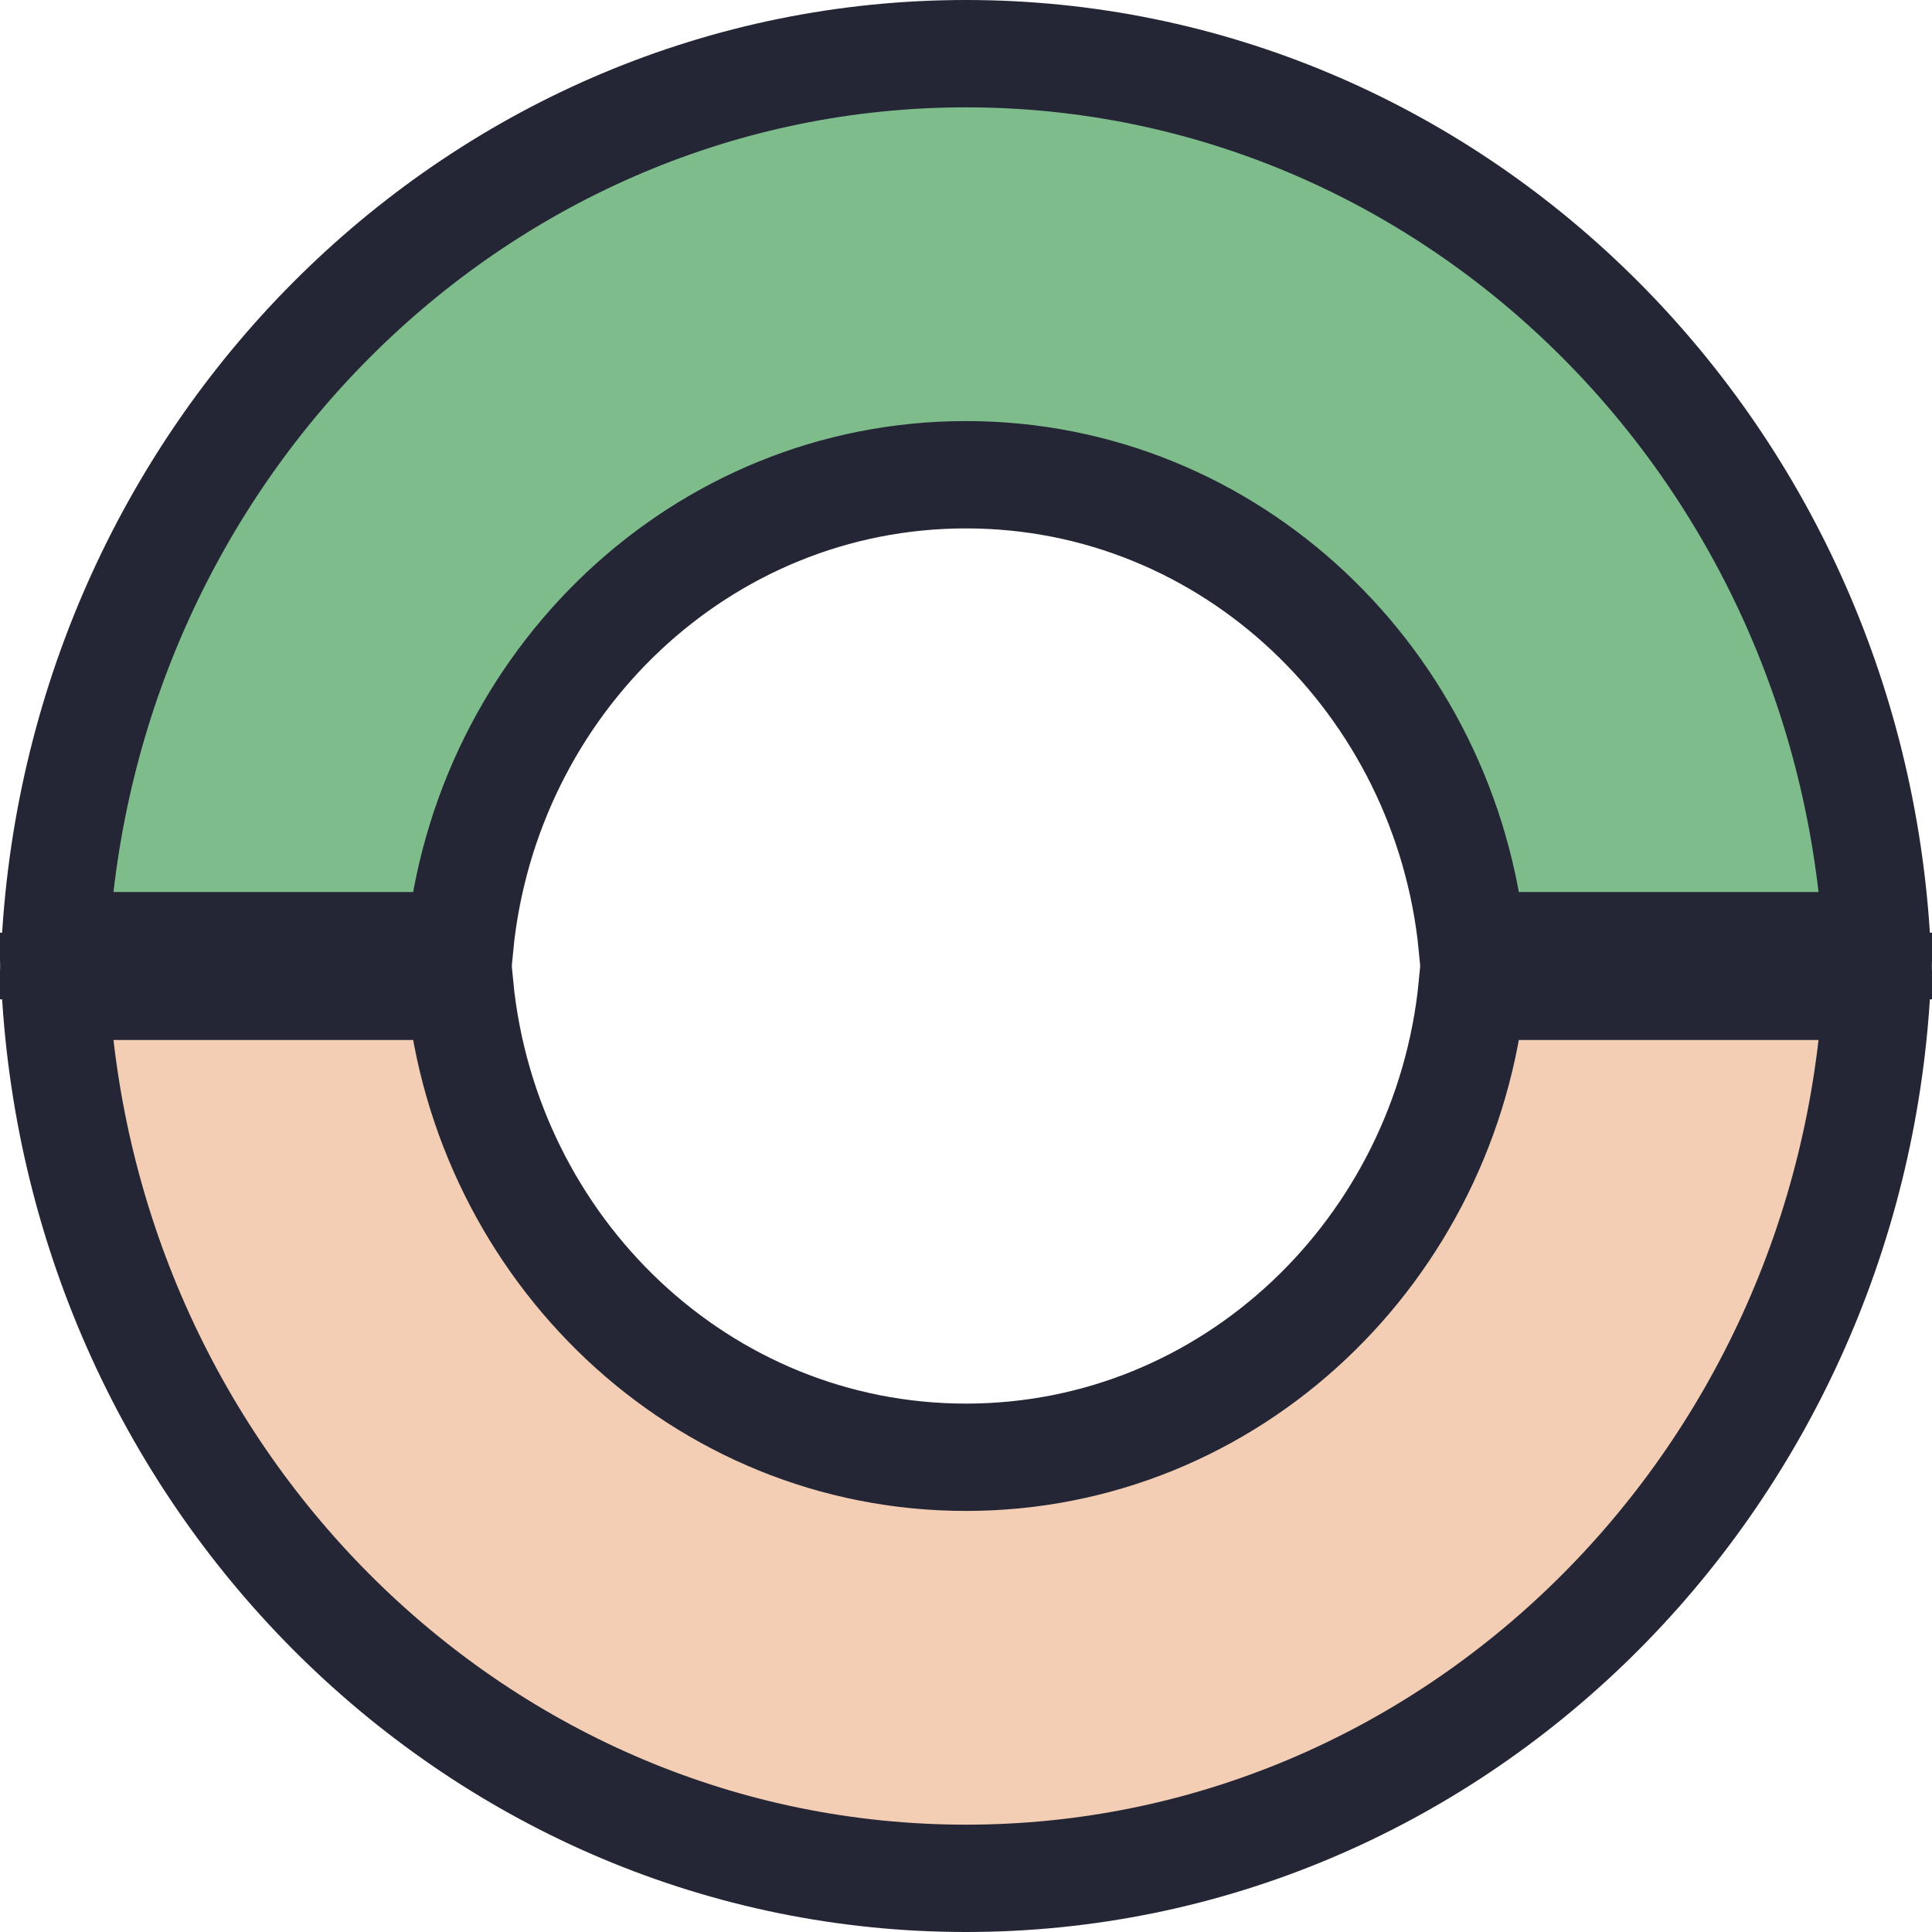
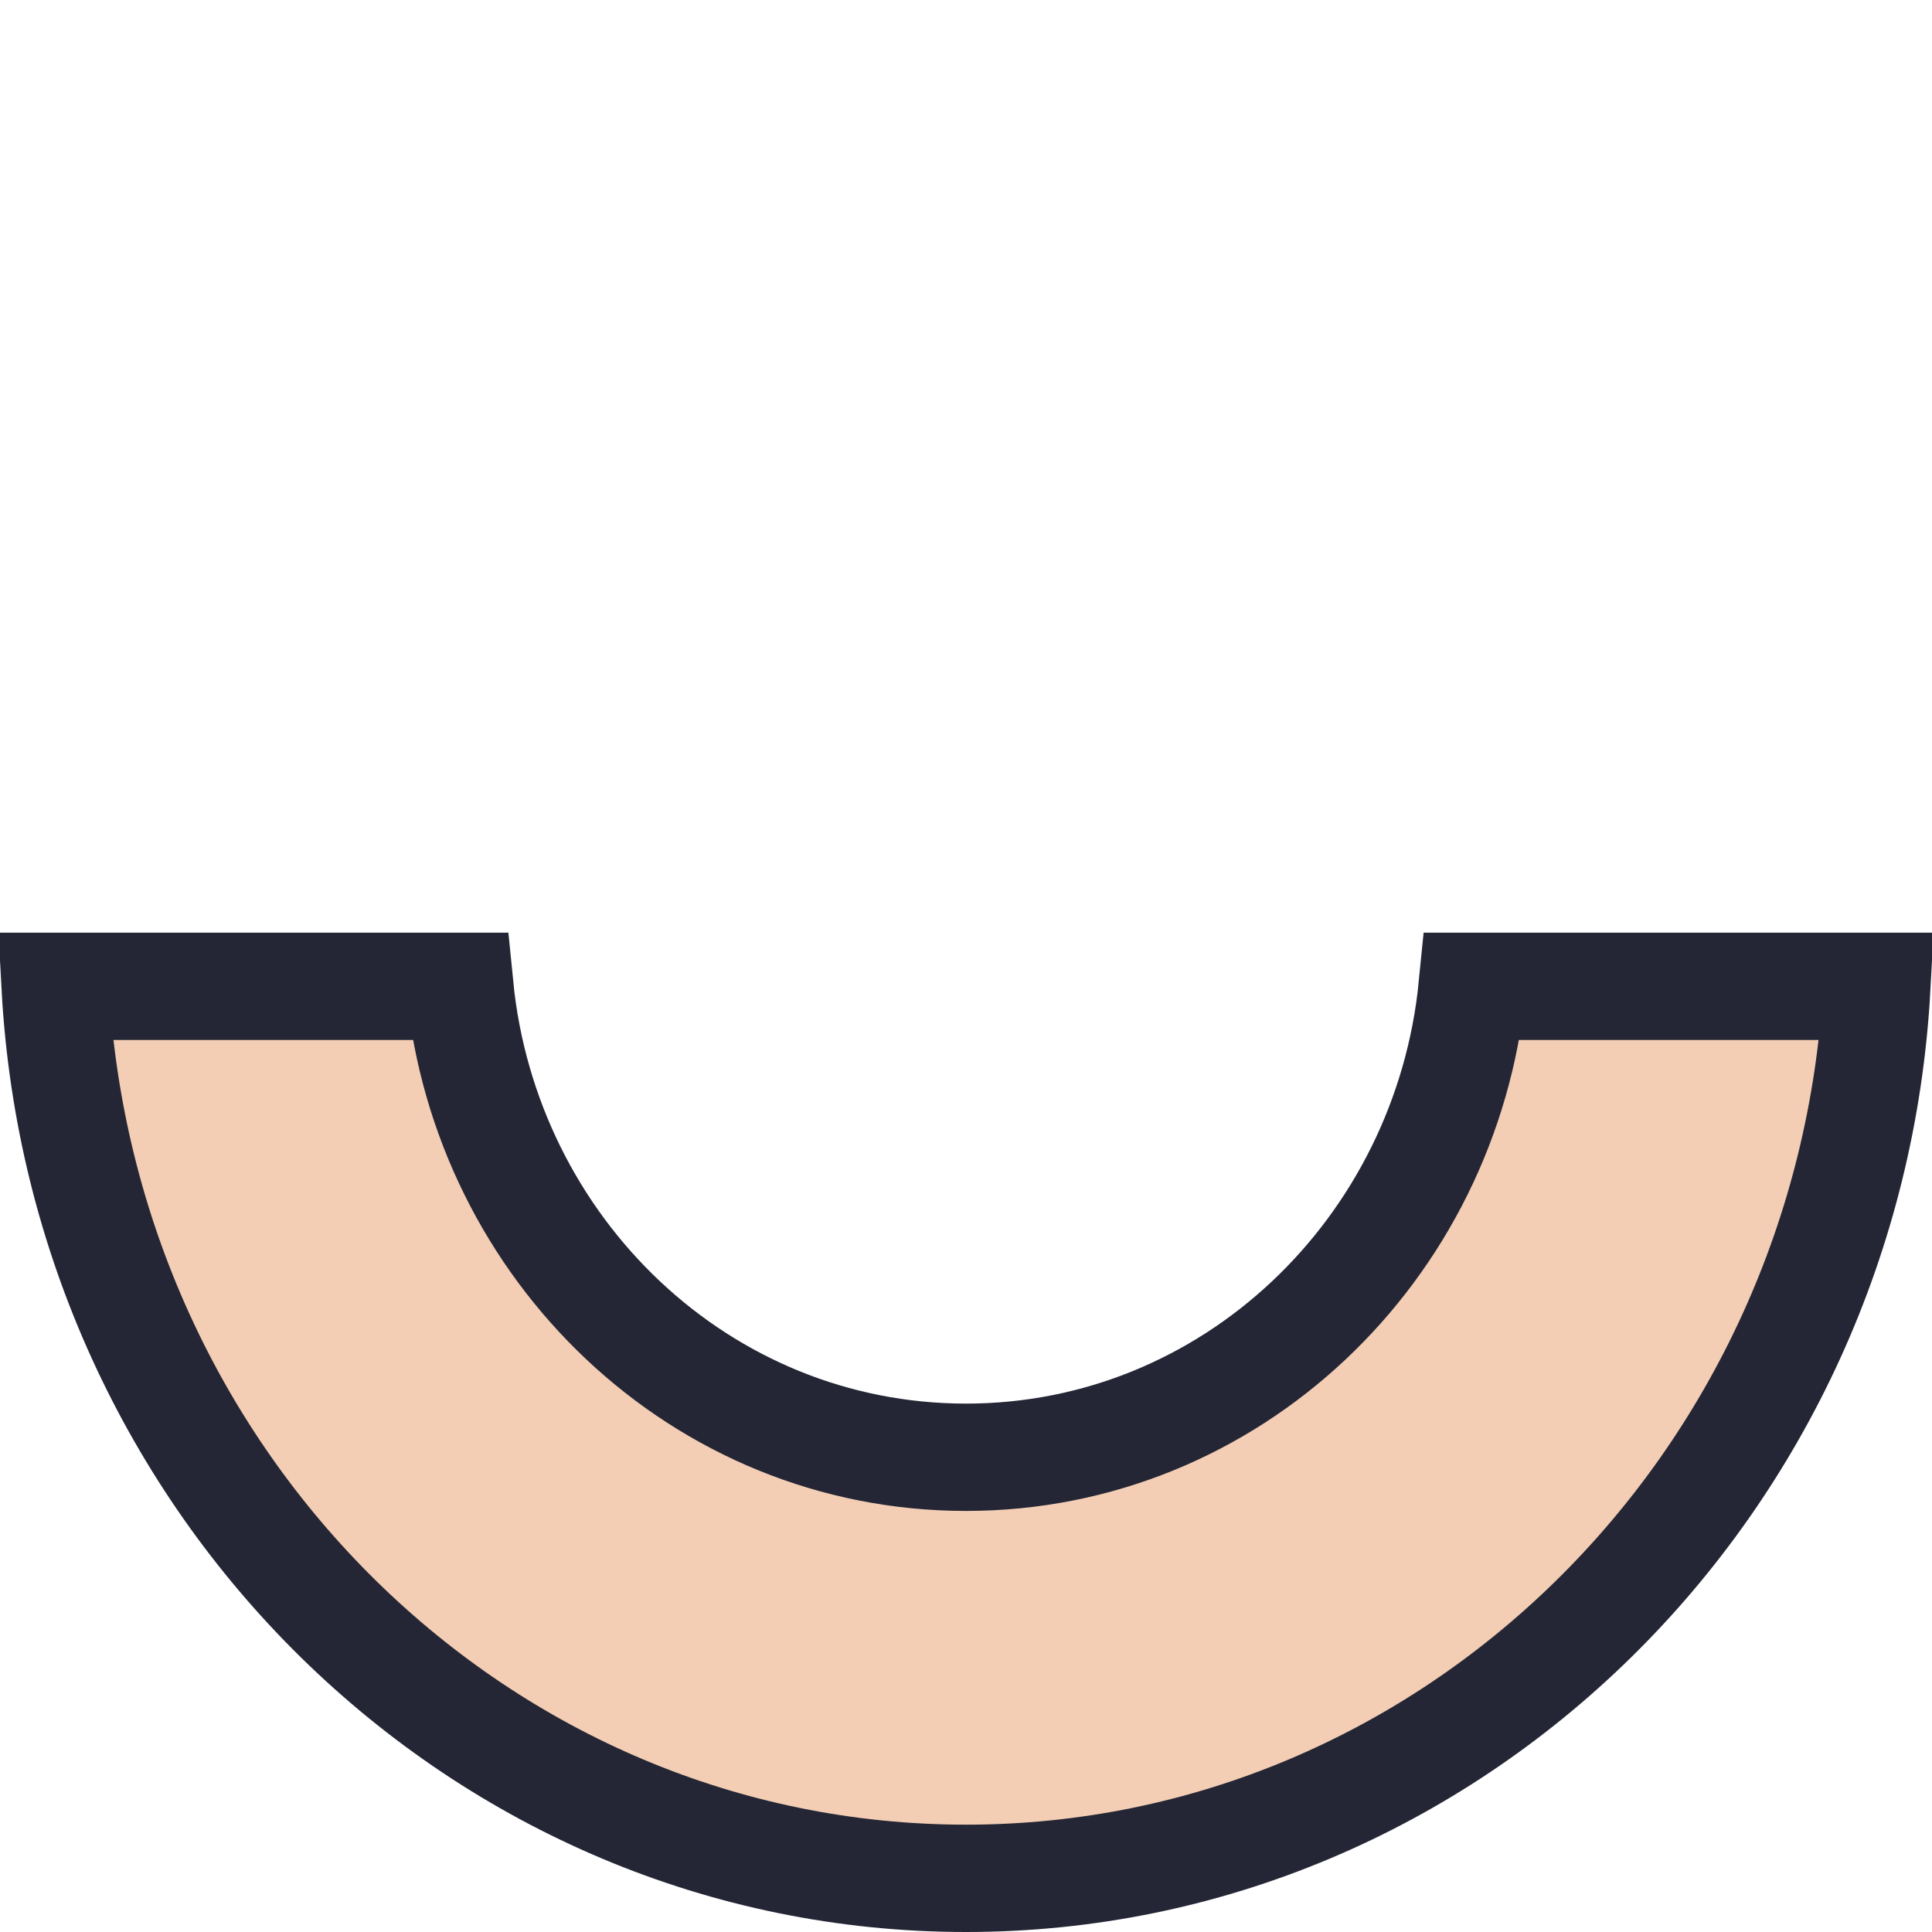
<svg xmlns="http://www.w3.org/2000/svg" width="36" height="36" viewBox="0 0 36 36" fill="none">
-   <path d="M18 1C27.035 1 34.472 8.326 34.973 17.621H27.433C26.948 12.718 22.937 8.846 18 8.846C13.063 8.846 9.052 12.718 8.567 17.621H1.027C1.528 8.326 8.965 1 18 1Z" fill="#7FBC8C" stroke="#242635" stroke-width="2" />
  <path d="M18 35C27.035 35 34.472 27.674 34.973 18.379H27.433C26.948 23.282 22.937 27.154 18 27.154C13.063 27.154 9.052 23.282 8.567 18.379H1.027C1.528 27.674 8.965 35 18 35Z" fill="#F3CEB4" stroke="#242635" stroke-width="2" />
</svg>